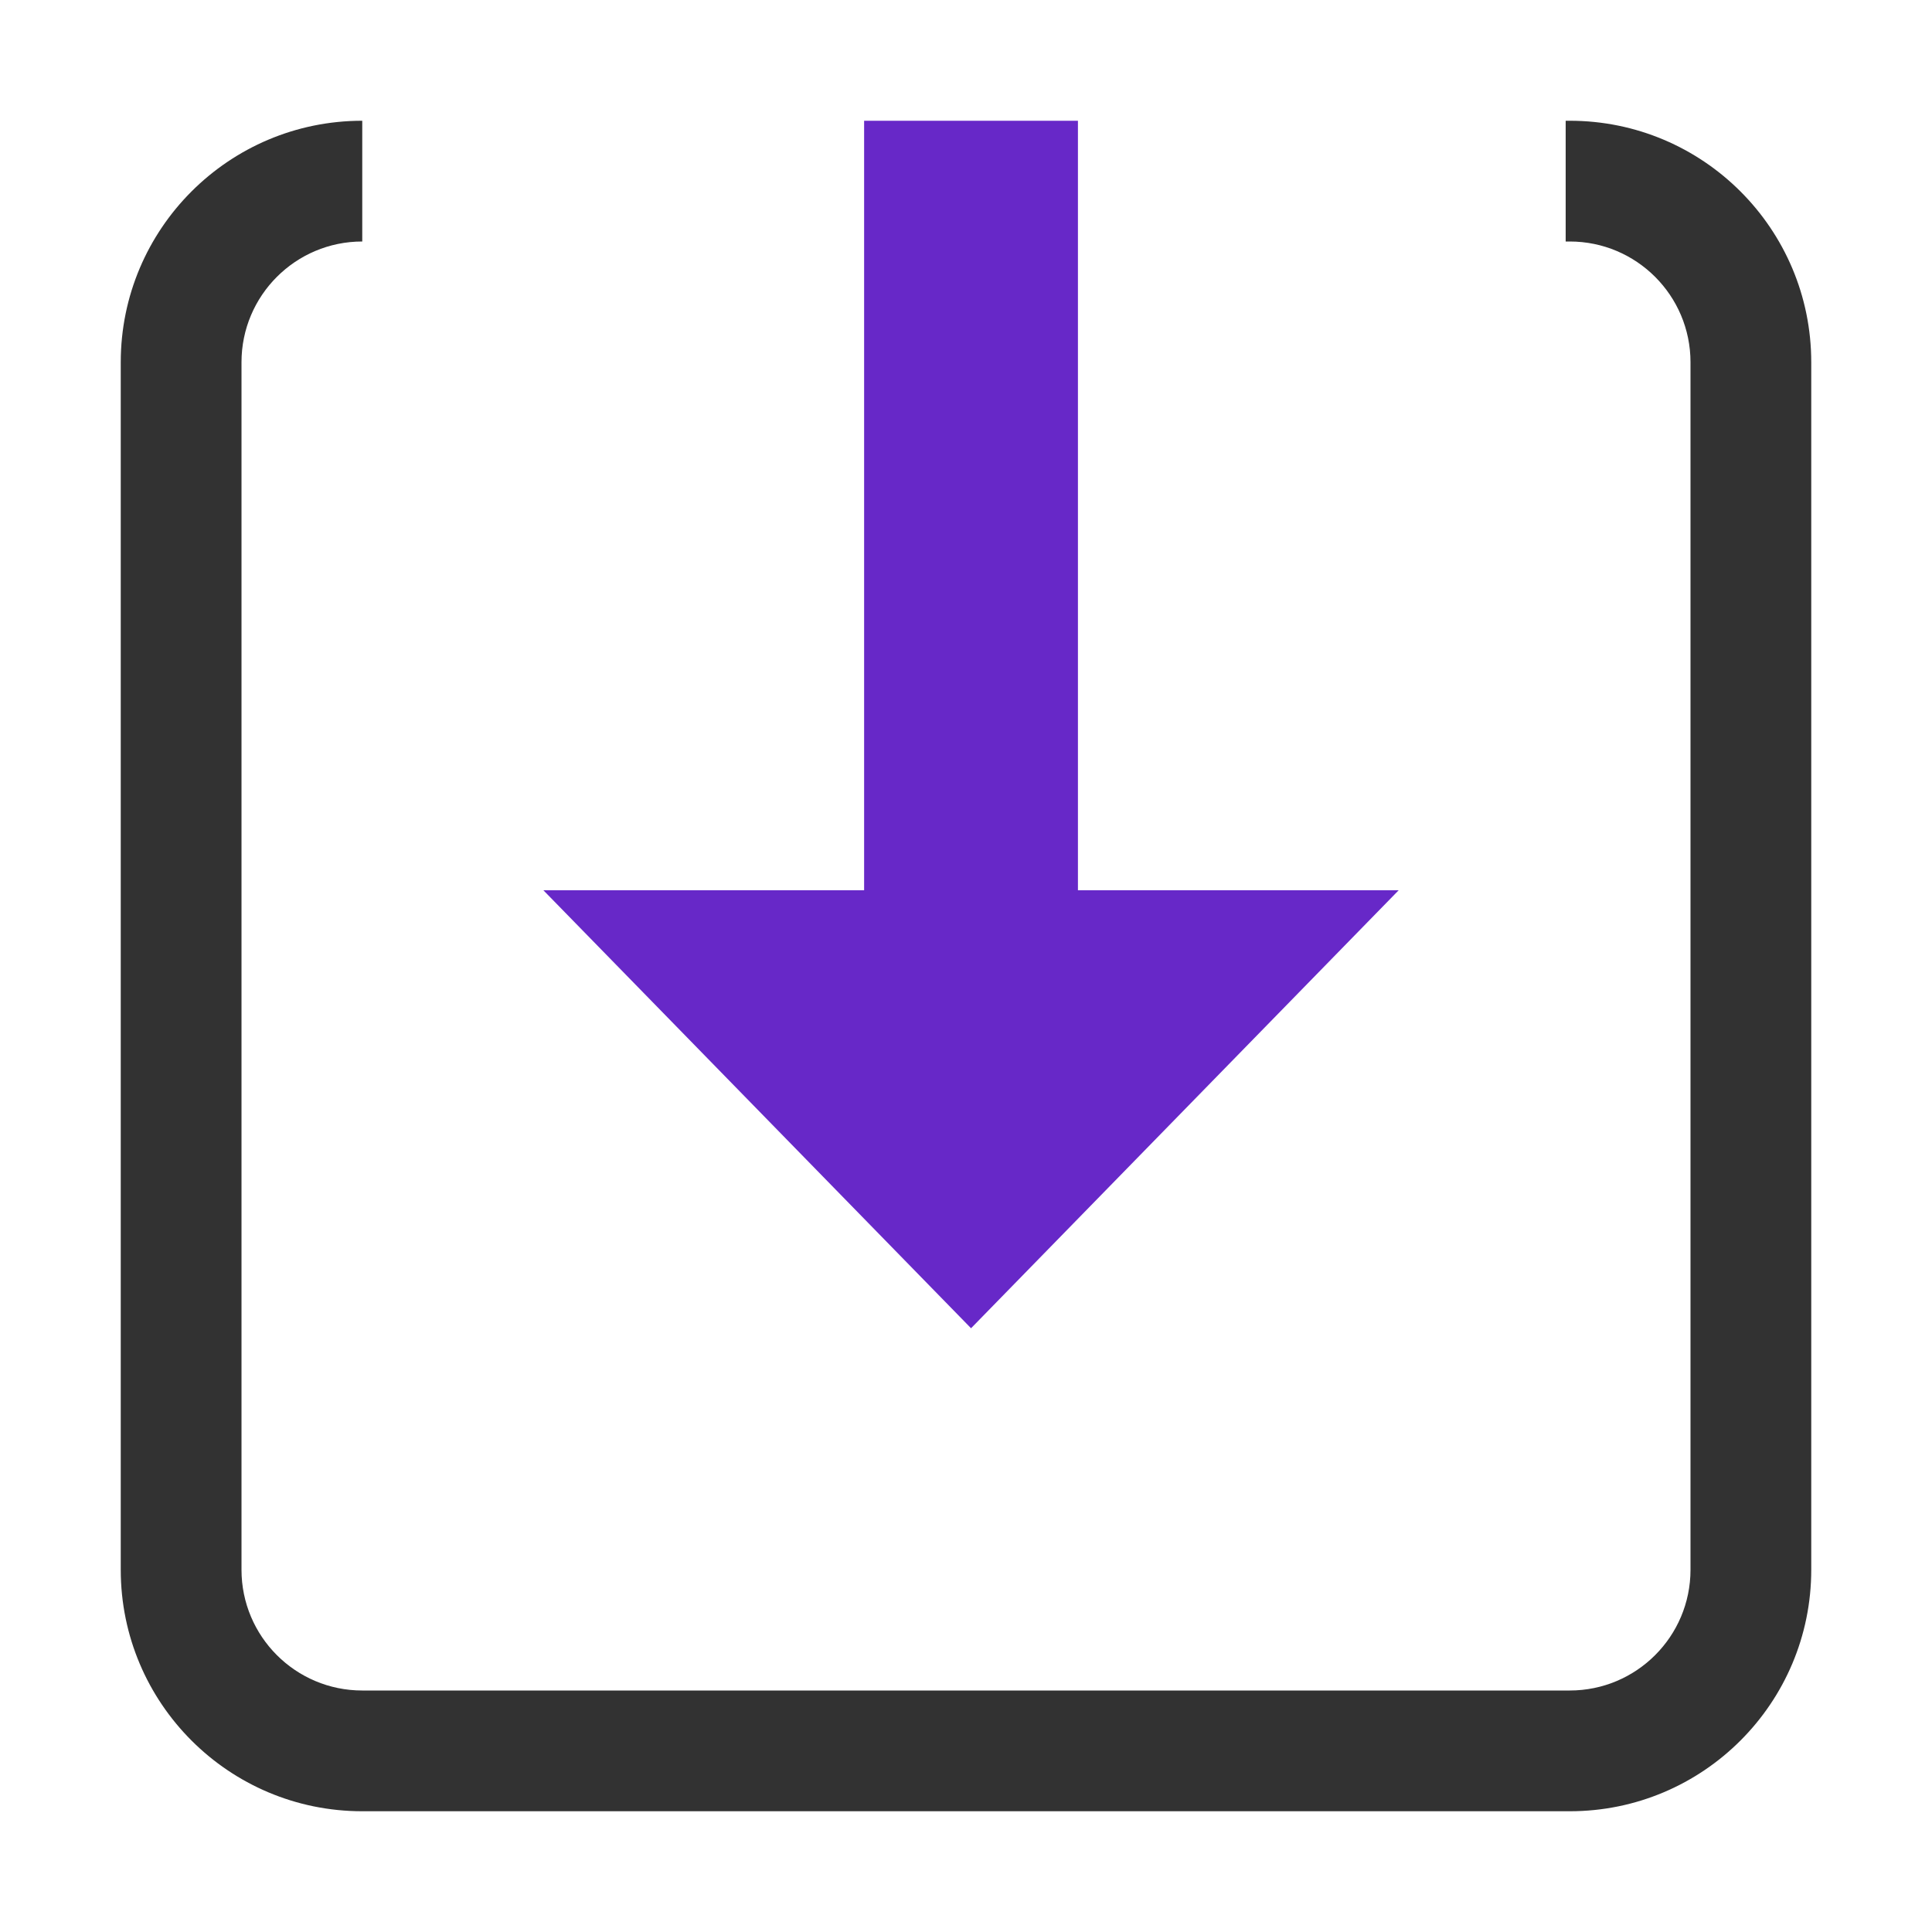
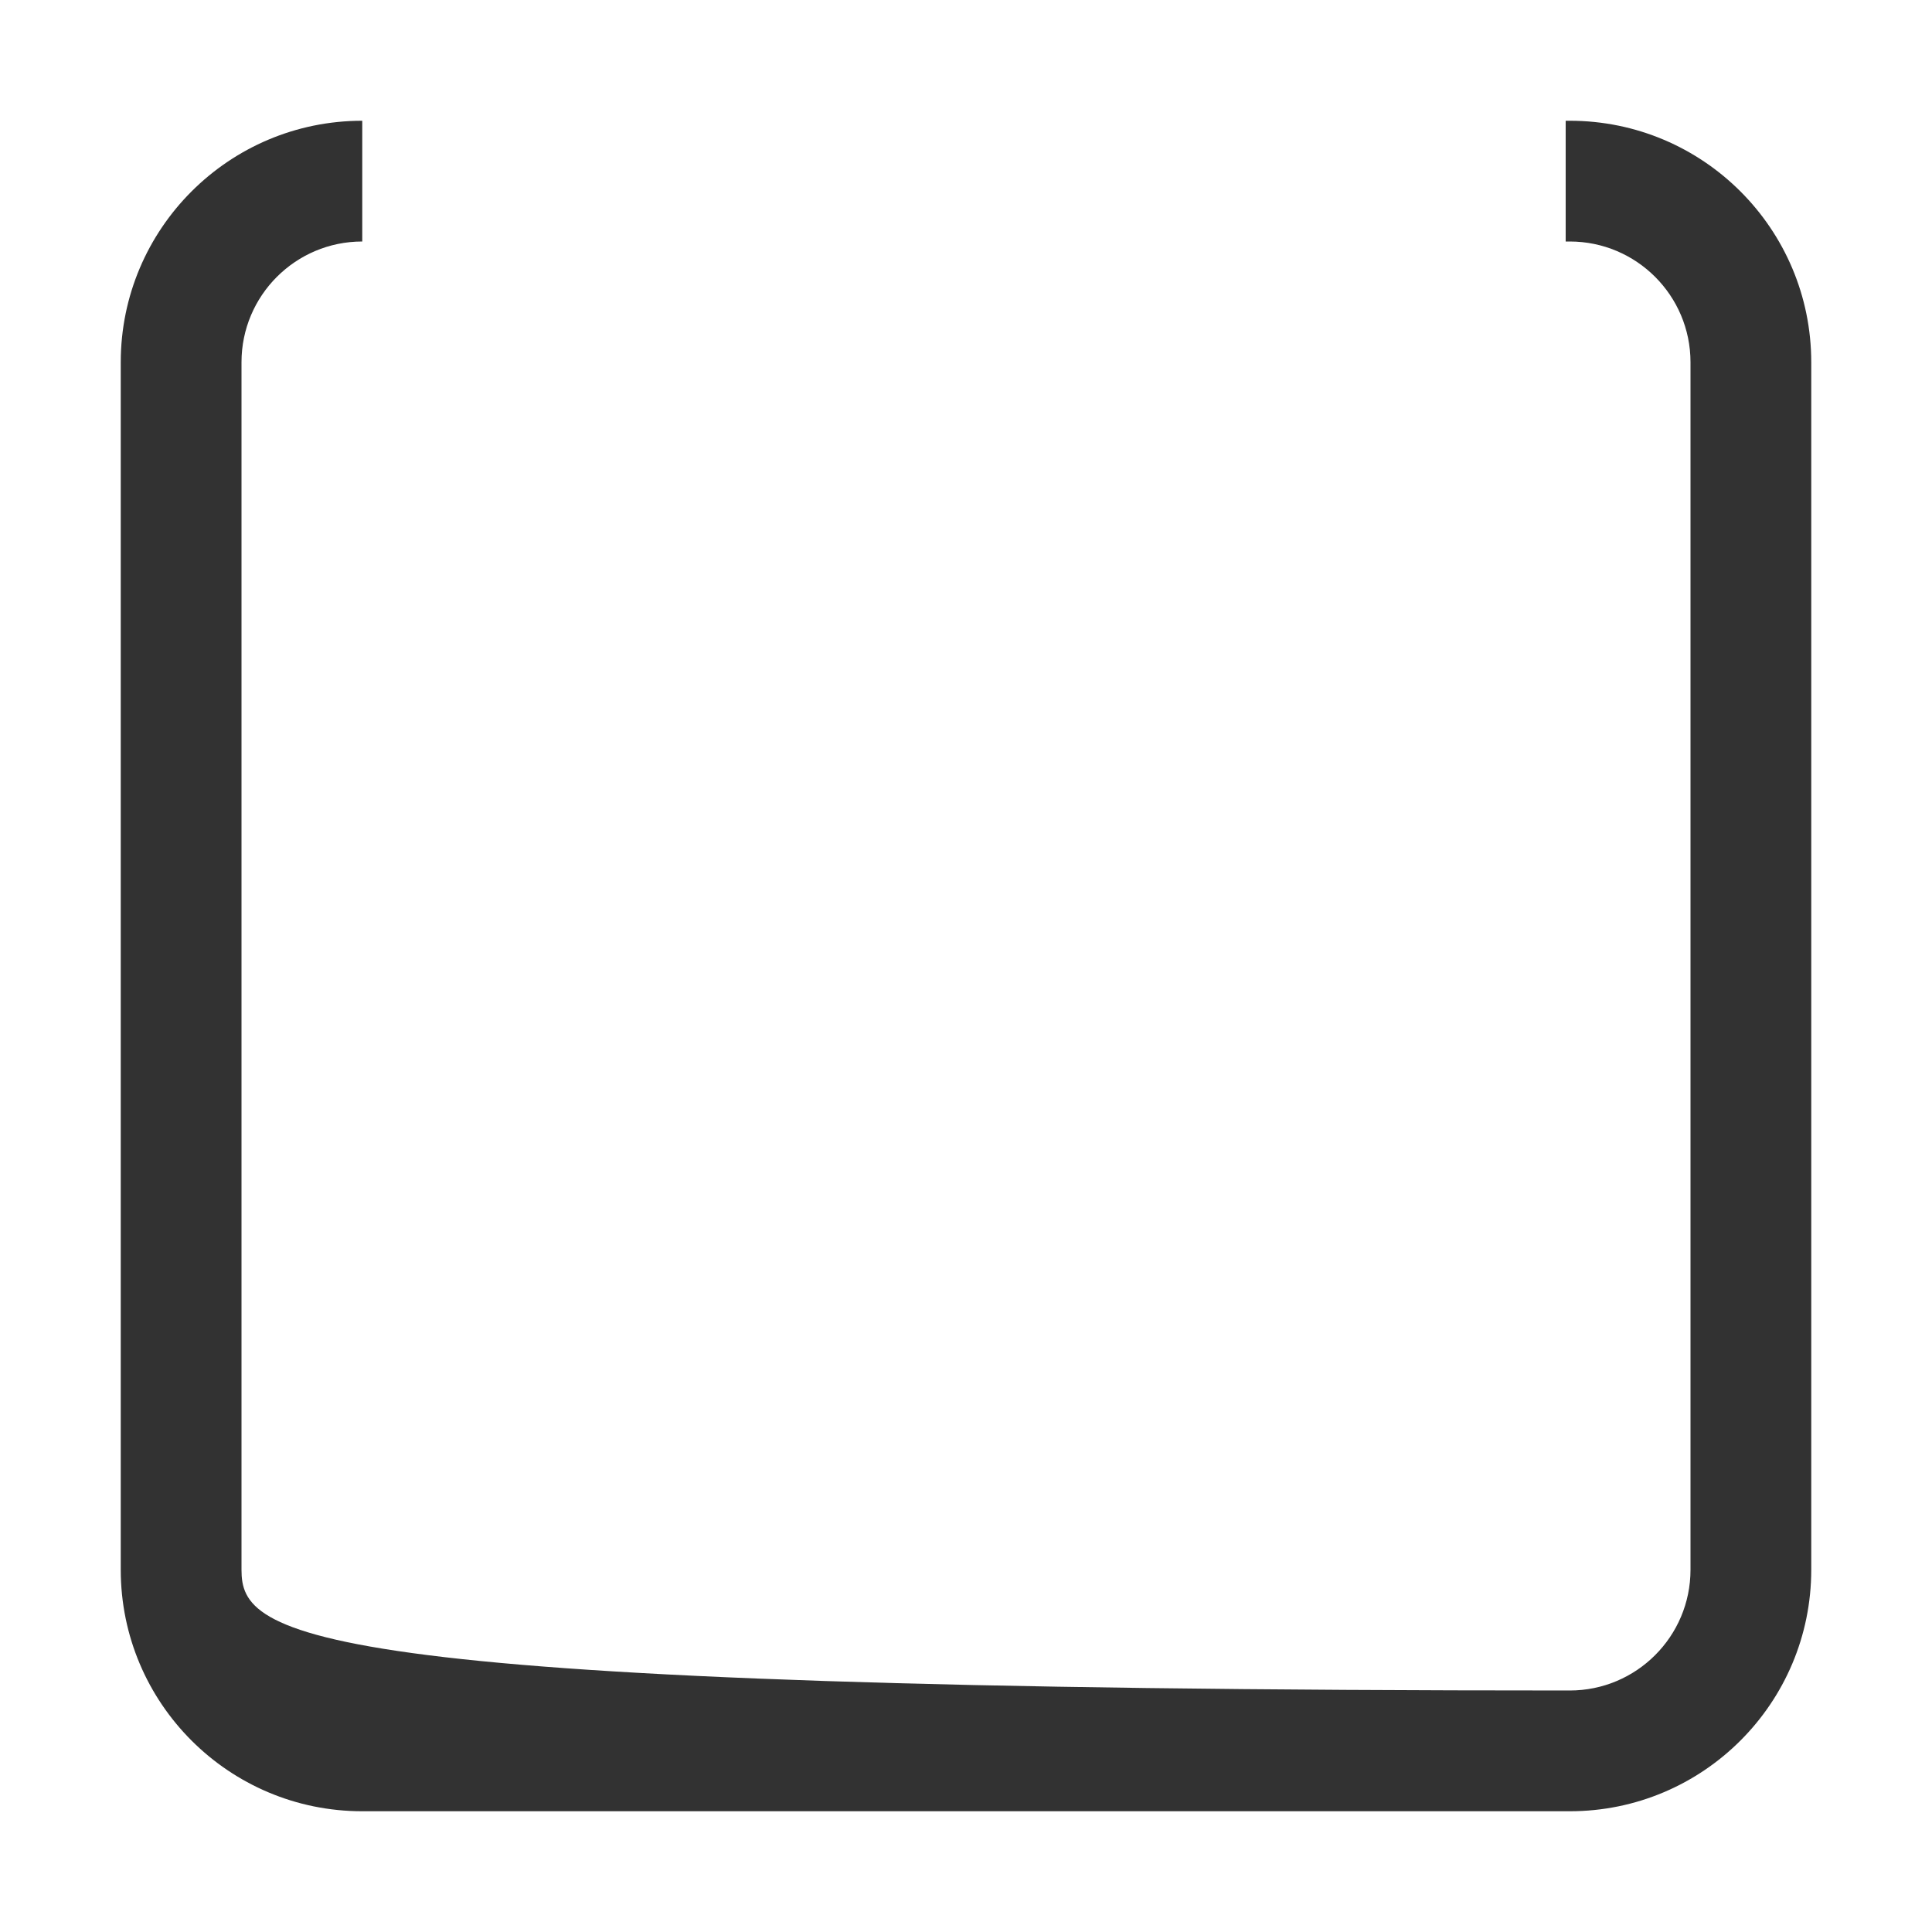
<svg xmlns="http://www.w3.org/2000/svg" width="64" height="64" viewBox="0 0 64 64" fill="none">
  <g clip-path="url(#clip0_162_1534)">
-     <path d="M46.333 29.491L35.708 29.491L35.708 4L28.625 4L28.625 29.491L18 29.491L32.167 44L46.333 29.491Z" fill="#6728C8" />
-   </g>
-   <path fill-rule="evenodd" clip-rule="evenodd" d="M12 4C7.582 4 4 7.582 4 12V52C4 56.418 7.582 60 12 60H52C56.418 60 60 56.418 60 52V12C60 7.582 56.418 4 52 4H51.865V8H52C54.209 8 56 9.791 56 12V52C56 54.209 54.209 56 52 56H12C9.791 56 8 54.209 8 52V12C8 9.791 9.791 8 12 8V4Z" fill="#323232" />
+     </g>
+   <path fill-rule="evenodd" clip-rule="evenodd" d="M12 4C7.582 4 4 7.582 4 12V52C4 56.418 7.582 60 12 60H52C56.418 60 60 56.418 60 52V12C60 7.582 56.418 4 52 4H51.865V8H52C54.209 8 56 9.791 56 12V52C56 54.209 54.209 56 52 56C9.791 56 8 54.209 8 52V12C8 9.791 9.791 8 12 8V4Z" fill="#323232" />
  <defs>
    <clipPath id="clip0_162_1534">
      <rect width="40" height="40" fill="white" transform="translate(12 4)" />
    </clipPath>
  </defs>
</svg>